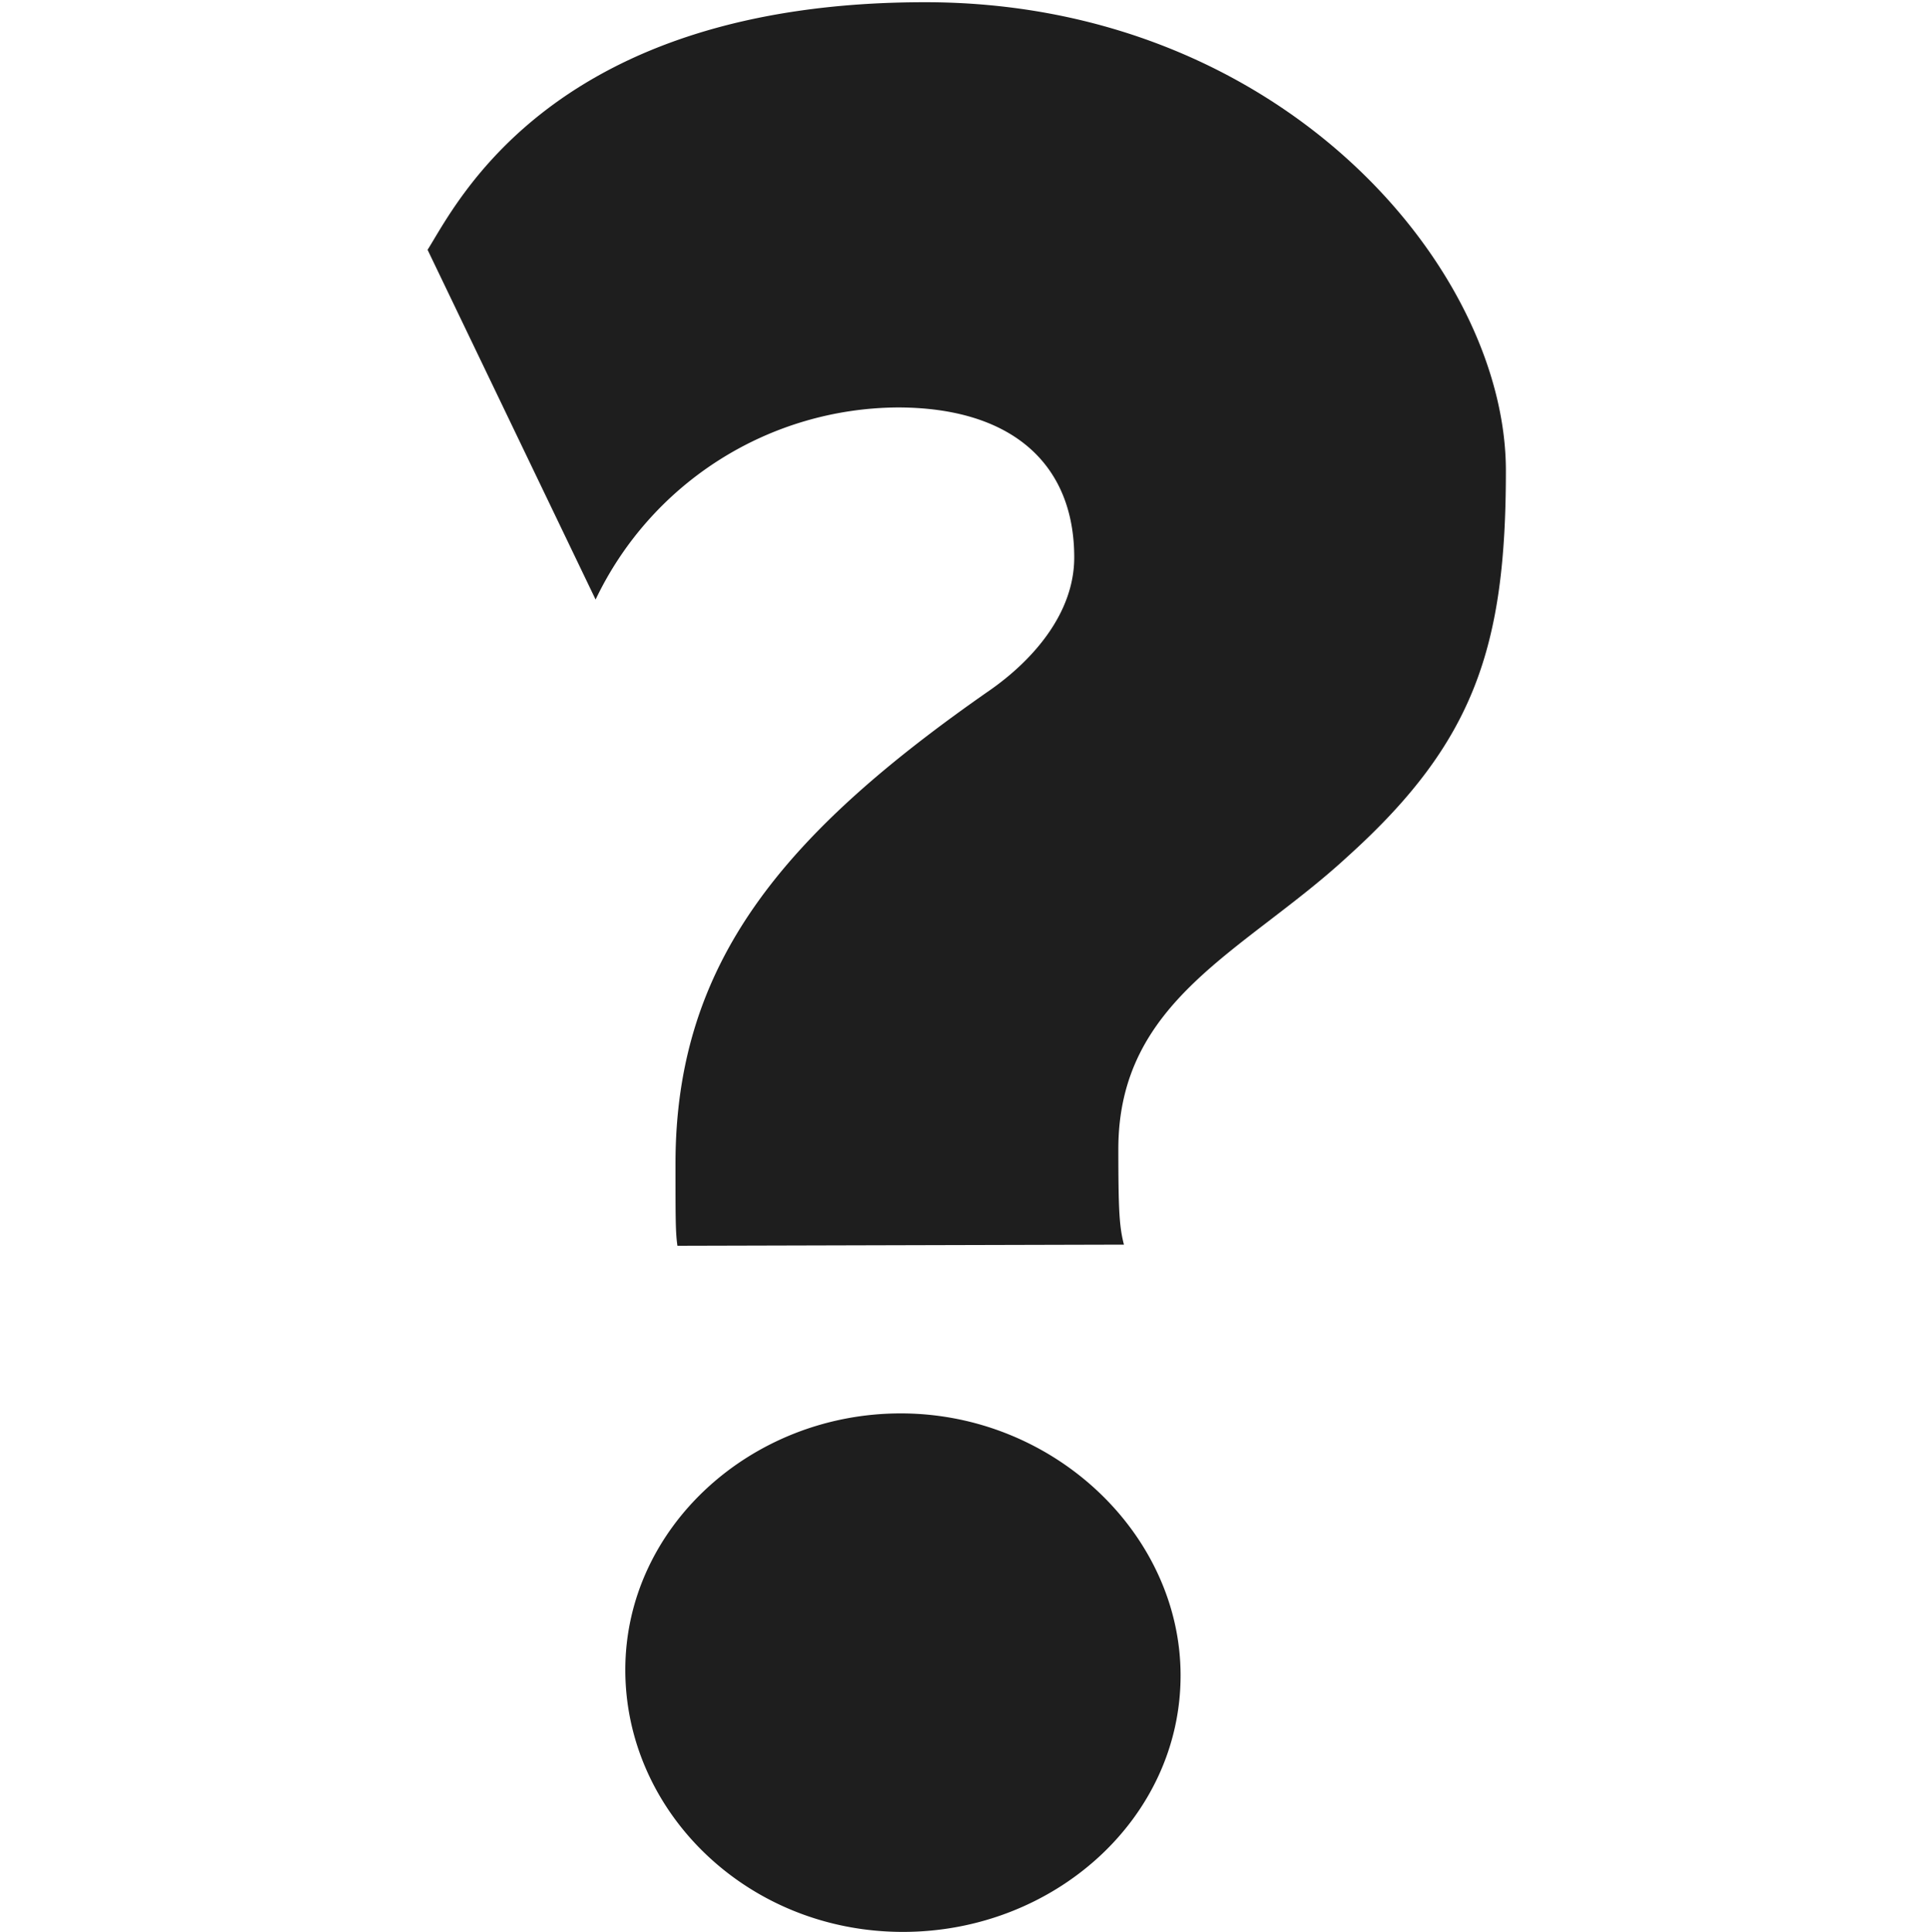
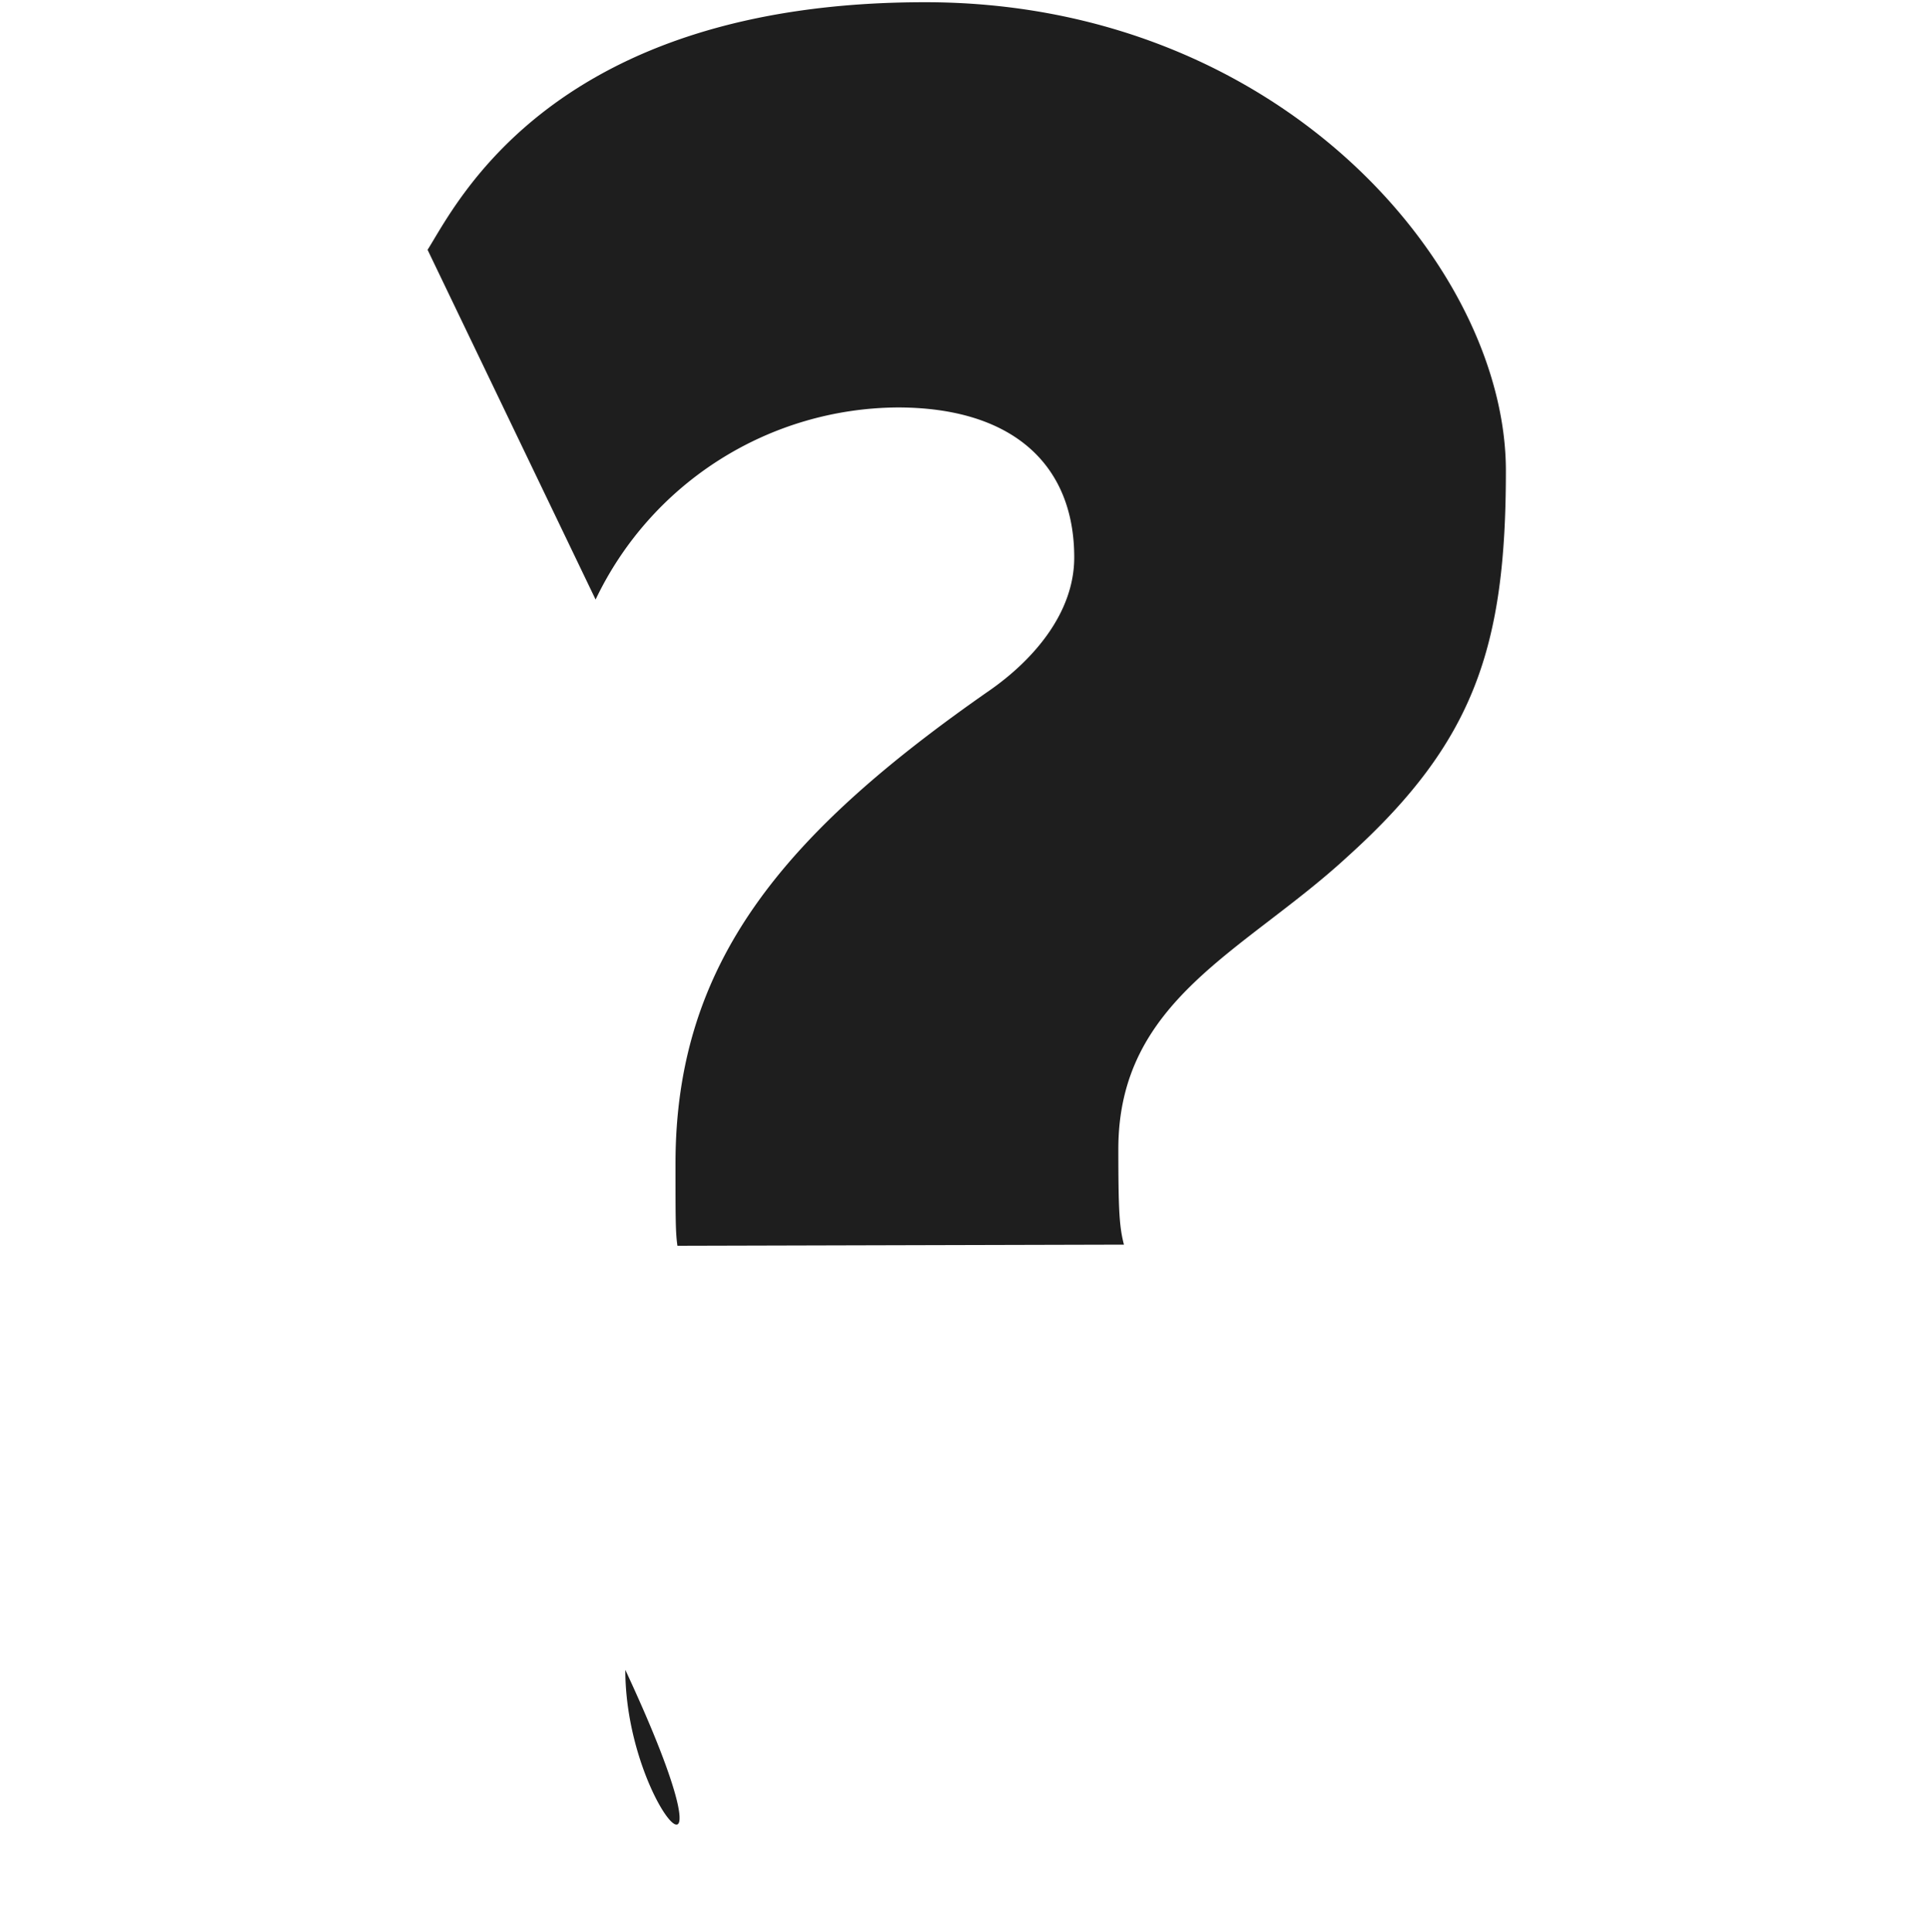
<svg xmlns="http://www.w3.org/2000/svg" viewBox="0 0 200 200.23">
  <defs>
    <style>.cls-1{fill:none;}.cls-2{fill:#1e1e1e;}</style>
  </defs>
  <g id="Layer_2" data-name="Layer 2">
    <g id="Layer_1-2" data-name="Layer 1">
-       <rect class="cls-1" width="200" height="200" />
-       <path class="cls-2" d="M70,120.6c0-20.83,11.17-34.18,32.69-49.14,4.25-3,8.63-7.82,8.63-13.69,0-9.67-6.45-15.54-18.3-15.54a34.93,34.93,0,0,0-31.3,19.91L44.31,25.89C47.3,21.18,57.2.23,95.87.23c36.82,0,60.18,27.5,60.18,48.56,0,18.18-3.22,28.08-16.34,39.93-10.7,9.9-23.82,14.85-23.82,30.38,0,6.45.11,8.06.58,9.9l-46.27.12C70,127.73,70,126.35,70,120.6ZM64.8,173.07c0-14.73,13-26.58,28.54-26.58,15.87,0,29,12.54,29,27.16,0,14.84-13.12,26.58-28.77,26.58C77.45,200.23,64.8,187.8,64.8,173.07Z" />
+       <path class="cls-2" d="M70,120.6c0-20.83,11.17-34.18,32.69-49.14,4.25-3,8.63-7.82,8.63-13.69,0-9.67-6.45-15.54-18.3-15.54a34.93,34.93,0,0,0-31.3,19.91L44.31,25.89C47.3,21.18,57.2.23,95.87.23c36.82,0,60.18,27.5,60.18,48.56,0,18.18-3.22,28.08-16.34,39.93-10.7,9.9-23.82,14.85-23.82,30.38,0,6.45.11,8.06.58,9.9l-46.27.12C70,127.73,70,126.35,70,120.6ZM64.8,173.07C77.45,200.23,64.8,187.8,64.8,173.07Z" />
    </g>
  </g>
</svg>